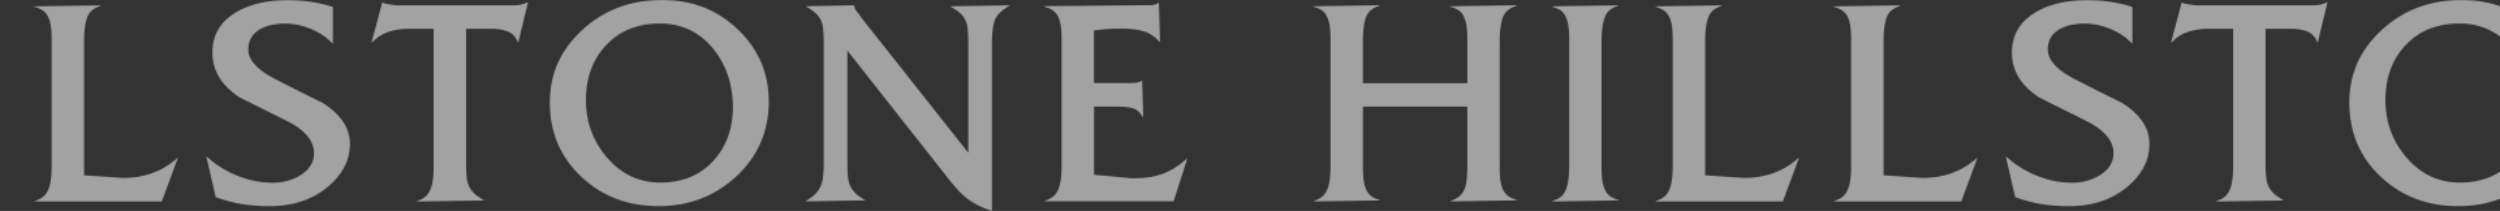
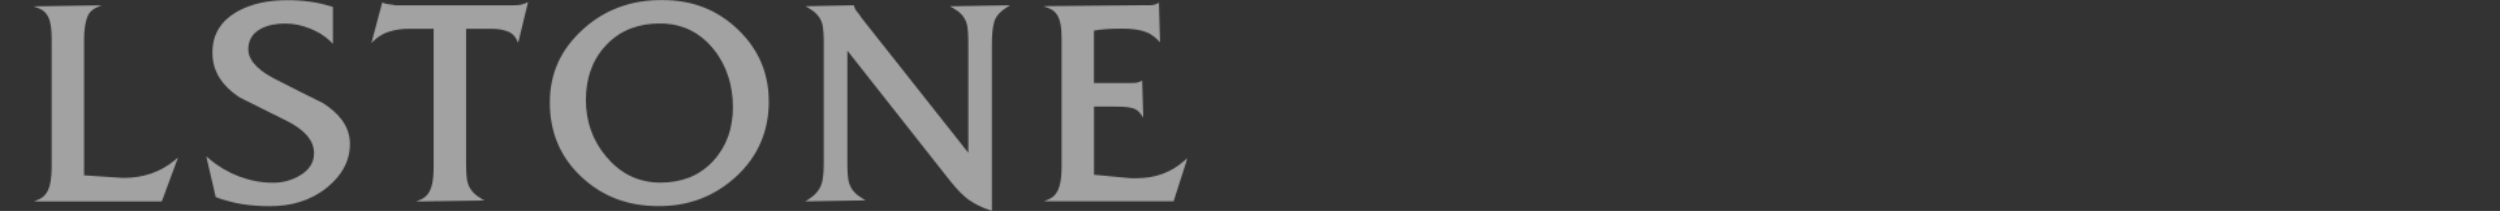
<svg xmlns="http://www.w3.org/2000/svg" width="1920" height="162" viewBox="0 0 1920 162" fill="none">
  <rect x="0" y="0" width="1920" height="162" fill="#333333" stroke="none" />
  <g opacity="0.6">
    <mask id="mask0_421_535" style="mask-type:luminance" maskUnits="userSpaceOnUse" x="1008" y="0" width="1286" height="162">
-       <path d="M1831.98 76.766C1831.98 93.105 1836.97 107.601 1847.45 120.155C1858.33 133.207 1872.15 140.231 1889.22 140.231C1904.95 140.231 1918.77 135.399 1929.55 123.841C1940.38 112.234 1944.87 97.937 1944.87 82.196C1944.87 66.454 1940.48 50.712 1930.1 37.86C1919.47 24.709 1905.74 18.033 1888.77 18.033C1872.8 18.033 1858.68 22.865 1847.65 34.522C1836.52 46.229 1831.98 60.725 1831.98 76.766ZM2222.18 134.203L2250.18 136.843C2251.83 136.843 2253.47 136.843 2255.17 136.843C2268.99 136.843 2281.22 132.609 2291.6 123.443L2294 121.351L2283.32 154.627H2183.75L2187.64 152.934C2192.08 151.041 2194.53 147.155 2195.78 142.622C2197.07 137.839 2197.32 132.21 2197.32 127.279V31.135C2197.32 26.651 2197.22 20.574 2195.98 16.24C2194.68 11.707 2192.18 8.12 2187.64 6.376L2183.3 4.732L2260.61 3.985L2264.9 3.985C2266.8 3.985 2269.14 3.736 2270.79 2.74L2272.09 1.993L2272.89 32.48L2271.34 30.836C2268.15 27.498 2264.3 25.057 2259.81 23.812C2254.87 22.467 2249.58 22.018 2244.49 22.018C2240.25 22.018 2235.95 22.018 2231.71 22.367C2228.52 22.566 2225.37 22.965 2222.18 23.463V63.764L2248.33 63.764C2250.03 63.764 2251.73 63.764 2253.42 63.664C2255.02 63.614 2256.52 63.216 2257.96 62.518L2259.21 61.921L2260.01 90.266L2258.31 87.825C2256.52 85.234 2254.12 83.491 2251.03 82.843C2246.93 81.996 2242.34 81.847 2238.15 81.847H2222.23V134.103L2222.18 134.203ZM2125.65 117.315V34.124C2125.65 29.541 2125.65 22.267 2124.35 17.884C2122.76 12.653 2119.01 9.017 2114.32 6.426L2111.48 4.832L2157.79 4.035L2155.15 5.679C2151.06 8.22 2147.11 11.756 2145.67 16.489C2144.02 21.869 2143.77 28.544 2143.77 34.074V162L2142.62 161.601C2135.83 159.31 2129.09 156.122 2123.55 151.539C2118.36 147.255 2113.27 140.928 2109.13 135.648L2032.77 38.856V124.19C2032.77 128.823 2032.77 136.096 2034.11 140.53C2035.71 145.81 2039.46 149.546 2044.15 152.286L2046.84 153.88L2000.42 154.677L2003.02 153.033C2007.66 150.094 2011.46 146.159 2013.1 140.828C2014.55 136.196 2014.65 129.221 2014.65 124.339V34.074C2014.65 29.64 2014.65 22.068 2013.35 17.834C2011.7 12.653 2007.91 9.017 2003.32 6.327L2000.62 4.782L2037.71 4.035L2037.91 4.683C2038.51 6.775 2039.65 8.568 2041.2 10.212L2044.35 14.596L2125.65 117.315ZM1972.47 77.662C1972.47 100.428 1964.39 119.756 1947.67 135.299C1930.9 150.841 1910.93 158.314 1888.03 158.314C1865.12 158.314 1845.65 151.539 1829.08 136.345C1812.26 120.902 1804.28 101.574 1804.28 78.808C1804.28 56.042 1812.86 38.059 1829.18 23.015C1846.3 7.173 1866.96 0 1890.27 0C1913.58 0 1933.05 7.323 1949.47 23.363C1964.69 38.258 1972.42 56.391 1972.42 77.662H1972.47ZM1714.99 22.118L1695.87 22.118C1690.88 22.118 1685.94 22.766 1681.15 24.21C1676.75 25.555 1672.81 27.747 1669.47 30.935L1667.22 33.078L1675.56 1.893L1676.5 2.291C1677.95 2.939 1679.8 3.188 1681.35 3.387C1682.54 3.537 1684.39 3.686 1685.59 4.035L1775.83 4.035C1777.72 4.035 1779.72 4.035 1781.57 3.686C1783.06 3.437 1784.51 2.939 1785.91 2.341L1787.56 1.594L1779.97 32.878L1778.92 30.686C1777.37 27.448 1774.98 25.207 1771.58 24.011C1767.74 22.616 1763.6 22.118 1759.51 22.118L1739.94 22.118V124.389C1739.94 128.972 1739.94 136.295 1741.29 140.679C1742.89 145.91 1746.68 149.646 1751.32 152.386L1754.02 153.98L1701.66 154.777L1705.55 153.033C1709.84 151.14 1712.19 147.354 1713.49 142.921C1714.79 138.288 1715.04 132.808 1715.04 128.026V22.118H1714.99ZM1636.13 32.081C1631.63 27.598 1626.09 24.31 1620.21 21.969C1614.12 19.528 1607.73 18.083 1601.14 18.083C1594.55 18.083 1587.81 19.079 1582.02 22.267C1575.88 25.705 1572.69 30.836 1572.69 37.86C1572.69 48.371 1584.17 55.943 1592.4 60.227C1604.78 66.653 1617.31 72.88 1629.94 79.107C1641.27 86.28 1650.75 96.293 1650.75 110.491C1650.75 124.688 1643.71 135.399 1633.08 144.066C1620.4 154.328 1605.23 158.363 1589.06 158.363C1582.02 158.363 1574.99 157.865 1568.05 156.769C1561.26 155.673 1554.57 153.93 1548.13 151.539L1547.68 151.389L1540.4 120.006L1542.44 121.749C1549.23 127.627 1556.92 132.161 1565.35 135.399C1573.79 138.637 1582.57 140.33 1591.61 140.33C1598.99 140.33 1605.93 138.587 1612.27 134.801C1618.81 130.915 1623.2 125.435 1623.2 117.614C1623.2 106.057 1612.72 98.286 1603.48 93.454C1590.96 87.277 1578.48 81.05 1565.95 74.773C1553.62 66.703 1545.14 55.694 1545.14 40.45C1545.14 26.552 1551.53 16.29 1563.51 9.266C1575.39 2.341 1589.41 0.1 1602.99 0.1C1614.57 0.1 1626.04 1.644 1637.07 5.131L1637.67 5.33V33.675L1636.18 32.181L1636.13 32.081ZM1446.62 134.651L1476.66 136.644C1491.44 136.644 1504.86 132.509 1516.24 123.044L1518.74 120.952L1506.26 154.727L1408.08 154.727L1411.98 153.033C1416.42 151.14 1418.87 147.255 1420.11 142.721C1421.41 137.939 1421.66 132.31 1421.66 127.378V31.234C1421.66 26.751 1421.56 20.673 1420.31 16.34C1419.01 11.806 1416.52 8.22 1411.98 6.476L1407.74 4.882L1459.94 4.085L1456.05 5.828C1452.11 7.572 1449.66 10.661 1448.46 14.795C1447.01 19.876 1446.57 25.356 1446.57 30.587V134.701L1446.62 134.651ZM1309.61 134.651L1339.66 136.644C1354.43 136.644 1367.86 132.509 1379.24 123.044L1381.73 120.952L1369.25 154.727L1271.08 154.727L1274.97 153.033C1279.41 151.14 1281.86 147.255 1283.11 142.721C1284.41 137.939 1284.66 132.31 1284.66 127.378V31.234C1284.66 26.751 1284.56 20.673 1283.31 16.34C1282.01 11.806 1279.51 8.22 1274.97 6.476L1270.73 4.882L1322.94 4.085L1319.04 5.828C1315.1 7.572 1312.66 10.661 1311.46 14.795C1310.01 19.876 1309.56 25.356 1309.56 30.587V134.701L1309.61 134.651ZM1205.15 128.026V29.64C1205.15 25.207 1204.9 19.926 1203.6 15.642C1202.3 11.458 1199.96 8.02 1195.71 6.476L1191.32 4.882L1243.38 4.035L1239.49 5.779C1235.49 7.572 1233.1 10.661 1231.9 14.845C1230.45 20.026 1230 25.655 1230 30.985V127.578C1230 132.111 1230.1 138.089 1231.35 142.472C1232.6 146.906 1235.04 150.592 1239.44 152.336L1243.58 153.93L1191.37 154.777L1195.66 153.033C1200.06 151.24 1202.35 147.304 1203.55 142.971C1204.85 138.338 1205.1 132.858 1205.1 128.076L1205.15 128.026ZM1046.73 81.947V127.528C1046.73 132.111 1046.83 138.039 1048.08 142.472C1049.33 146.906 1051.77 150.592 1056.16 152.336L1060.31 153.93L1008.45 154.727L1012.34 152.983C1016.63 151.09 1018.98 147.304 1020.28 142.871C1021.58 138.238 1021.83 132.758 1021.83 127.976V29.59C1021.83 25.157 1021.58 19.876 1020.28 15.592C1018.98 11.408 1016.63 7.97 1012.39 6.426L1008 4.832L1060.06 3.985L1056.16 5.729C1052.22 7.472 1049.78 10.511 1048.58 14.646C1047.13 19.826 1046.68 25.506 1046.68 30.886V63.864L1126.89 63.864V29.541C1126.89 25.057 1126.64 19.876 1125.34 15.542C1124.04 11.358 1121.7 7.97 1117.45 6.426L1113.06 4.832L1165.52 3.985L1161.43 5.729C1157.28 7.522 1154.79 10.71 1153.64 14.994C1152.19 20.275 1151.74 25.954 1151.74 31.384V127.528C1151.74 132.011 1151.84 138.089 1153.09 142.423C1154.39 146.956 1156.88 150.542 1161.43 152.286L1165.72 153.88L1113.61 154.677L1117.4 152.934C1120.65 151.489 1122.94 149.048 1124.49 145.86C1126.69 141.327 1126.89 133.306 1126.89 128.325V81.847L1046.68 81.847L1046.73 81.947Z" fill="white" />
-     </mask>
+       </mask>
    <g mask="url(#mask0_421_535)">
-       <path d="M2293.9 0L1008.1 0V162.05L2293.9 162.05V0Z" fill="#ECECEC" />
-     </g>
+       </g>
  </g>
  <g opacity="0.6">
    <mask id="mask1_421_535" style="mask-type:luminance" maskUnits="userSpaceOnUse" x="-374" y="0" width="1286" height="162">
      <path d="M449.976 76.766C449.976 93.105 454.967 107.601 465.449 120.155C476.329 133.207 490.154 140.231 507.224 140.231C522.946 140.231 536.771 135.399 547.552 123.841C558.382 112.234 562.874 97.937 562.874 82.196C562.874 66.454 558.482 50.712 548.101 37.86C537.47 24.709 523.744 18.033 506.775 18.033C490.803 18.033 476.678 22.865 465.648 34.522C454.518 46.229 449.976 60.725 449.976 76.766ZM840.178 134.203L868.178 136.843C869.825 136.843 871.472 136.843 873.169 136.843C886.995 136.843 899.223 132.609 909.604 123.443L912 121.351L901.319 154.627H801.747L805.64 152.934C810.082 151.041 812.528 147.155 813.775 142.622C815.073 137.839 815.323 132.21 815.323 127.279V31.135C815.323 26.651 815.223 20.574 813.975 16.24C812.677 11.707 810.182 8.12 805.64 6.376L801.298 4.732L878.61 3.985L882.902 3.985C884.798 3.985 887.144 3.736 888.791 2.74L890.089 1.993L890.888 32.48L889.34 30.836C886.146 27.498 882.303 25.057 877.811 23.812C872.87 22.467 867.579 22.018 862.488 22.018C858.246 22.018 853.954 22.018 849.711 22.367C846.517 22.566 843.373 22.965 840.178 23.463V63.764L866.331 63.764C868.028 63.764 869.725 63.764 871.422 63.664C873.02 63.614 874.517 63.216 875.964 62.518L877.212 61.921L878.01 90.266L876.314 87.825C874.517 85.234 872.121 83.491 869.027 82.843C864.934 81.996 860.342 81.847 856.15 81.847H840.228V134.103L840.178 134.203ZM743.651 117.315V34.124C743.651 29.541 743.651 22.267 742.353 17.884C740.756 12.653 737.013 9.017 732.321 6.426L729.476 4.832L775.793 4.035L773.148 5.679C769.056 8.22 765.113 11.756 763.665 16.489C762.018 21.869 761.769 28.544 761.769 34.074V162L760.621 161.601C753.833 159.31 747.095 156.122 741.555 151.539C736.364 147.255 731.273 140.928 727.13 135.648L650.767 38.856V124.19C650.767 128.823 650.767 136.096 652.115 140.53C653.712 145.81 657.455 149.546 662.147 152.286L664.842 153.88L618.425 154.677L621.02 153.033C625.662 150.094 629.455 146.159 631.102 140.828C632.55 136.196 632.65 129.221 632.65 124.339V34.074C632.65 29.64 632.649 22.068 631.352 17.834C629.705 12.653 625.911 9.017 621.32 6.327L618.624 4.782L655.708 4.035L655.908 4.683C656.507 6.775 657.655 8.568 659.202 10.212L662.346 14.596L743.651 117.315ZM590.475 77.662C590.475 100.428 582.389 119.756 565.669 135.299C548.899 150.841 528.935 158.314 506.026 158.314C483.117 158.314 463.652 151.539 447.081 136.345C430.261 120.902 422.276 101.574 422.276 78.808C422.276 56.042 430.86 38.059 447.181 23.015C464.301 7.173 484.964 0 508.272 0C531.58 0 551.045 7.323 567.466 23.363C582.689 38.258 590.425 56.391 590.425 77.662H590.475ZM332.985 22.118L313.87 22.118C308.879 22.118 303.937 22.766 299.146 24.21C294.754 25.555 290.811 27.747 287.467 30.935L285.221 33.078L293.556 1.893L294.504 2.291C295.952 2.939 297.798 3.188 299.346 3.387C300.544 3.537 302.39 3.686 303.588 4.035L393.827 4.035C395.723 4.035 397.72 4.035 399.566 3.686C401.064 3.437 402.511 2.939 403.909 2.341L405.556 1.594L397.969 32.878L396.921 30.686C395.374 27.448 392.978 25.207 389.584 24.011C385.741 22.616 381.598 22.118 377.506 22.118L357.941 22.118V124.389C357.941 128.972 357.941 136.295 359.288 140.679C360.885 145.91 364.679 149.646 369.32 152.386L372.016 153.98L319.659 154.777L323.552 153.033C327.845 151.14 330.19 147.354 331.488 142.921C332.786 138.288 333.035 132.808 333.035 128.026V22.118H332.985ZM254.126 32.081C249.634 27.598 244.095 24.31 238.205 21.969C232.116 19.528 225.727 18.083 219.139 18.083C212.551 18.083 205.813 19.079 200.023 22.267C193.884 25.705 190.69 30.836 190.69 37.86C190.69 48.371 202.169 55.943 210.405 60.227C222.783 66.653 235.31 72.88 247.938 79.107C259.267 86.28 268.75 96.293 268.75 110.491C268.75 124.688 261.713 135.399 251.082 144.066C238.405 154.328 223.232 158.363 207.061 158.363C200.023 158.363 192.986 157.865 186.048 156.769C179.26 155.673 172.572 153.93 166.134 151.539L165.685 151.389L158.398 120.006L160.444 121.749C167.232 127.627 174.918 132.161 183.353 135.399C191.788 138.637 200.572 140.33 209.606 140.33C216.993 140.33 223.93 138.587 230.269 134.801C236.807 130.915 241.2 125.435 241.2 117.614C241.2 106.057 230.718 98.286 221.485 93.454C208.957 87.277 196.48 81.05 183.952 74.773C171.624 66.703 163.139 55.694 163.139 40.45C163.139 26.552 169.528 16.29 181.506 9.266C193.385 2.341 207.41 0.1 220.986 0.1C232.565 0.1 244.044 1.644 255.075 5.131L255.674 5.33V33.675L254.176 32.181L254.126 32.081ZM64.615 134.651L94.662 136.644C109.435 136.644 122.861 132.509 134.241 123.044L136.736 120.952L124.259 154.727L26.084 154.727L29.977 153.033C34.42 151.14 36.865 147.255 38.113 142.721C39.41 137.939 39.66 132.31 39.66 127.378V31.234C39.66 26.751 39.56 20.673 38.312 16.34C37.015 11.806 34.519 8.22 29.977 6.476L25.735 4.882L77.942 4.085L74.049 5.828C70.106 7.572 67.66 10.661 66.462 14.795C65.015 19.876 64.566 25.356 64.566 30.587V134.701L64.615 134.651ZM-72.389 134.651L-42.343 136.644C-27.57 136.644 -14.144 132.509 -2.764 123.044L-0.269 120.952L-12.746 154.727L-110.921 154.727L-107.027 153.033C-102.585 151.14 -100.14 147.255 -98.892 142.721C-97.594 137.939 -97.345 132.31 -97.345 127.378V31.234C-97.345 26.751 -97.445 20.673 -98.692 16.34C-99.99 11.806 -102.486 8.22 -107.027 6.476L-111.27 4.882L-59.063 4.085L-62.956 5.828C-66.899 7.572 -69.345 10.661 -70.543 14.795C-71.99 19.876 -72.439 25.356 -72.439 30.587V134.701L-72.389 134.651ZM-176.853 128.026L-176.853 29.64C-176.853 25.207 -177.102 19.926 -178.4 15.642C-179.698 11.458 -182.043 8.02 -186.286 6.476L-190.678 4.882L-138.621 4.035L-142.514 5.779C-146.507 7.572 -148.903 10.661 -150.1 14.845C-151.548 20.026 -151.997 25.655 -151.997 30.985L-151.997 127.578C-151.997 132.111 -151.897 138.089 -150.65 142.472C-149.402 146.906 -146.956 150.592 -142.564 152.336L-138.421 153.93L-190.628 154.777L-186.336 153.033C-181.943 151.24 -179.648 147.304 -178.45 142.971C-177.152 138.338 -176.903 132.858 -176.903 128.076L-176.853 128.026ZM-335.269 81.947V127.528C-335.269 132.111 -335.169 138.039 -333.922 142.472C-332.674 146.906 -330.228 150.592 -325.836 152.336L-321.694 153.93L-373.551 154.727L-369.658 152.983C-365.365 151.09 -363.02 147.304 -361.722 142.871C-360.424 138.238 -360.175 132.758 -360.175 127.976V29.59C-360.175 25.157 -360.424 19.876 -361.722 15.592C-363.02 11.408 -365.365 7.97 -369.608 6.426L-374 4.832L-321.943 3.985L-325.836 5.729C-329.779 7.472 -332.225 10.511 -333.423 14.646C-334.87 19.826 -335.319 25.506 -335.319 30.886V63.864L-255.113 63.864V29.541C-255.113 25.057 -255.362 19.876 -256.66 15.542C-257.958 11.358 -260.303 7.97 -264.546 6.426L-268.938 4.832L-216.482 3.985L-220.574 5.729C-224.717 7.522 -227.213 10.71 -228.36 14.994C-229.808 20.275 -230.257 25.954 -230.257 31.384L-230.257 127.528C-230.257 132.011 -230.157 138.089 -228.909 142.423C-227.612 146.956 -225.116 150.542 -220.574 152.286L-216.282 153.88L-268.389 154.677L-264.596 152.934C-261.352 151.489 -259.056 149.048 -257.508 145.86C-255.312 141.327 -255.113 133.306 -255.113 128.325V81.847L-335.319 81.847L-335.269 81.947Z" fill="white" />
    </mask>
    <g mask="url(#mask1_421_535)">
-       <path d="M911.904 0L-373.896 0V162.05L911.904 162.05V0Z" fill="#ECECEC" />
+       <path d="M911.904 0L-373.896 0V162.05L911.904 162.05Z" fill="#ECECEC" />
    </g>
  </g>
</svg>